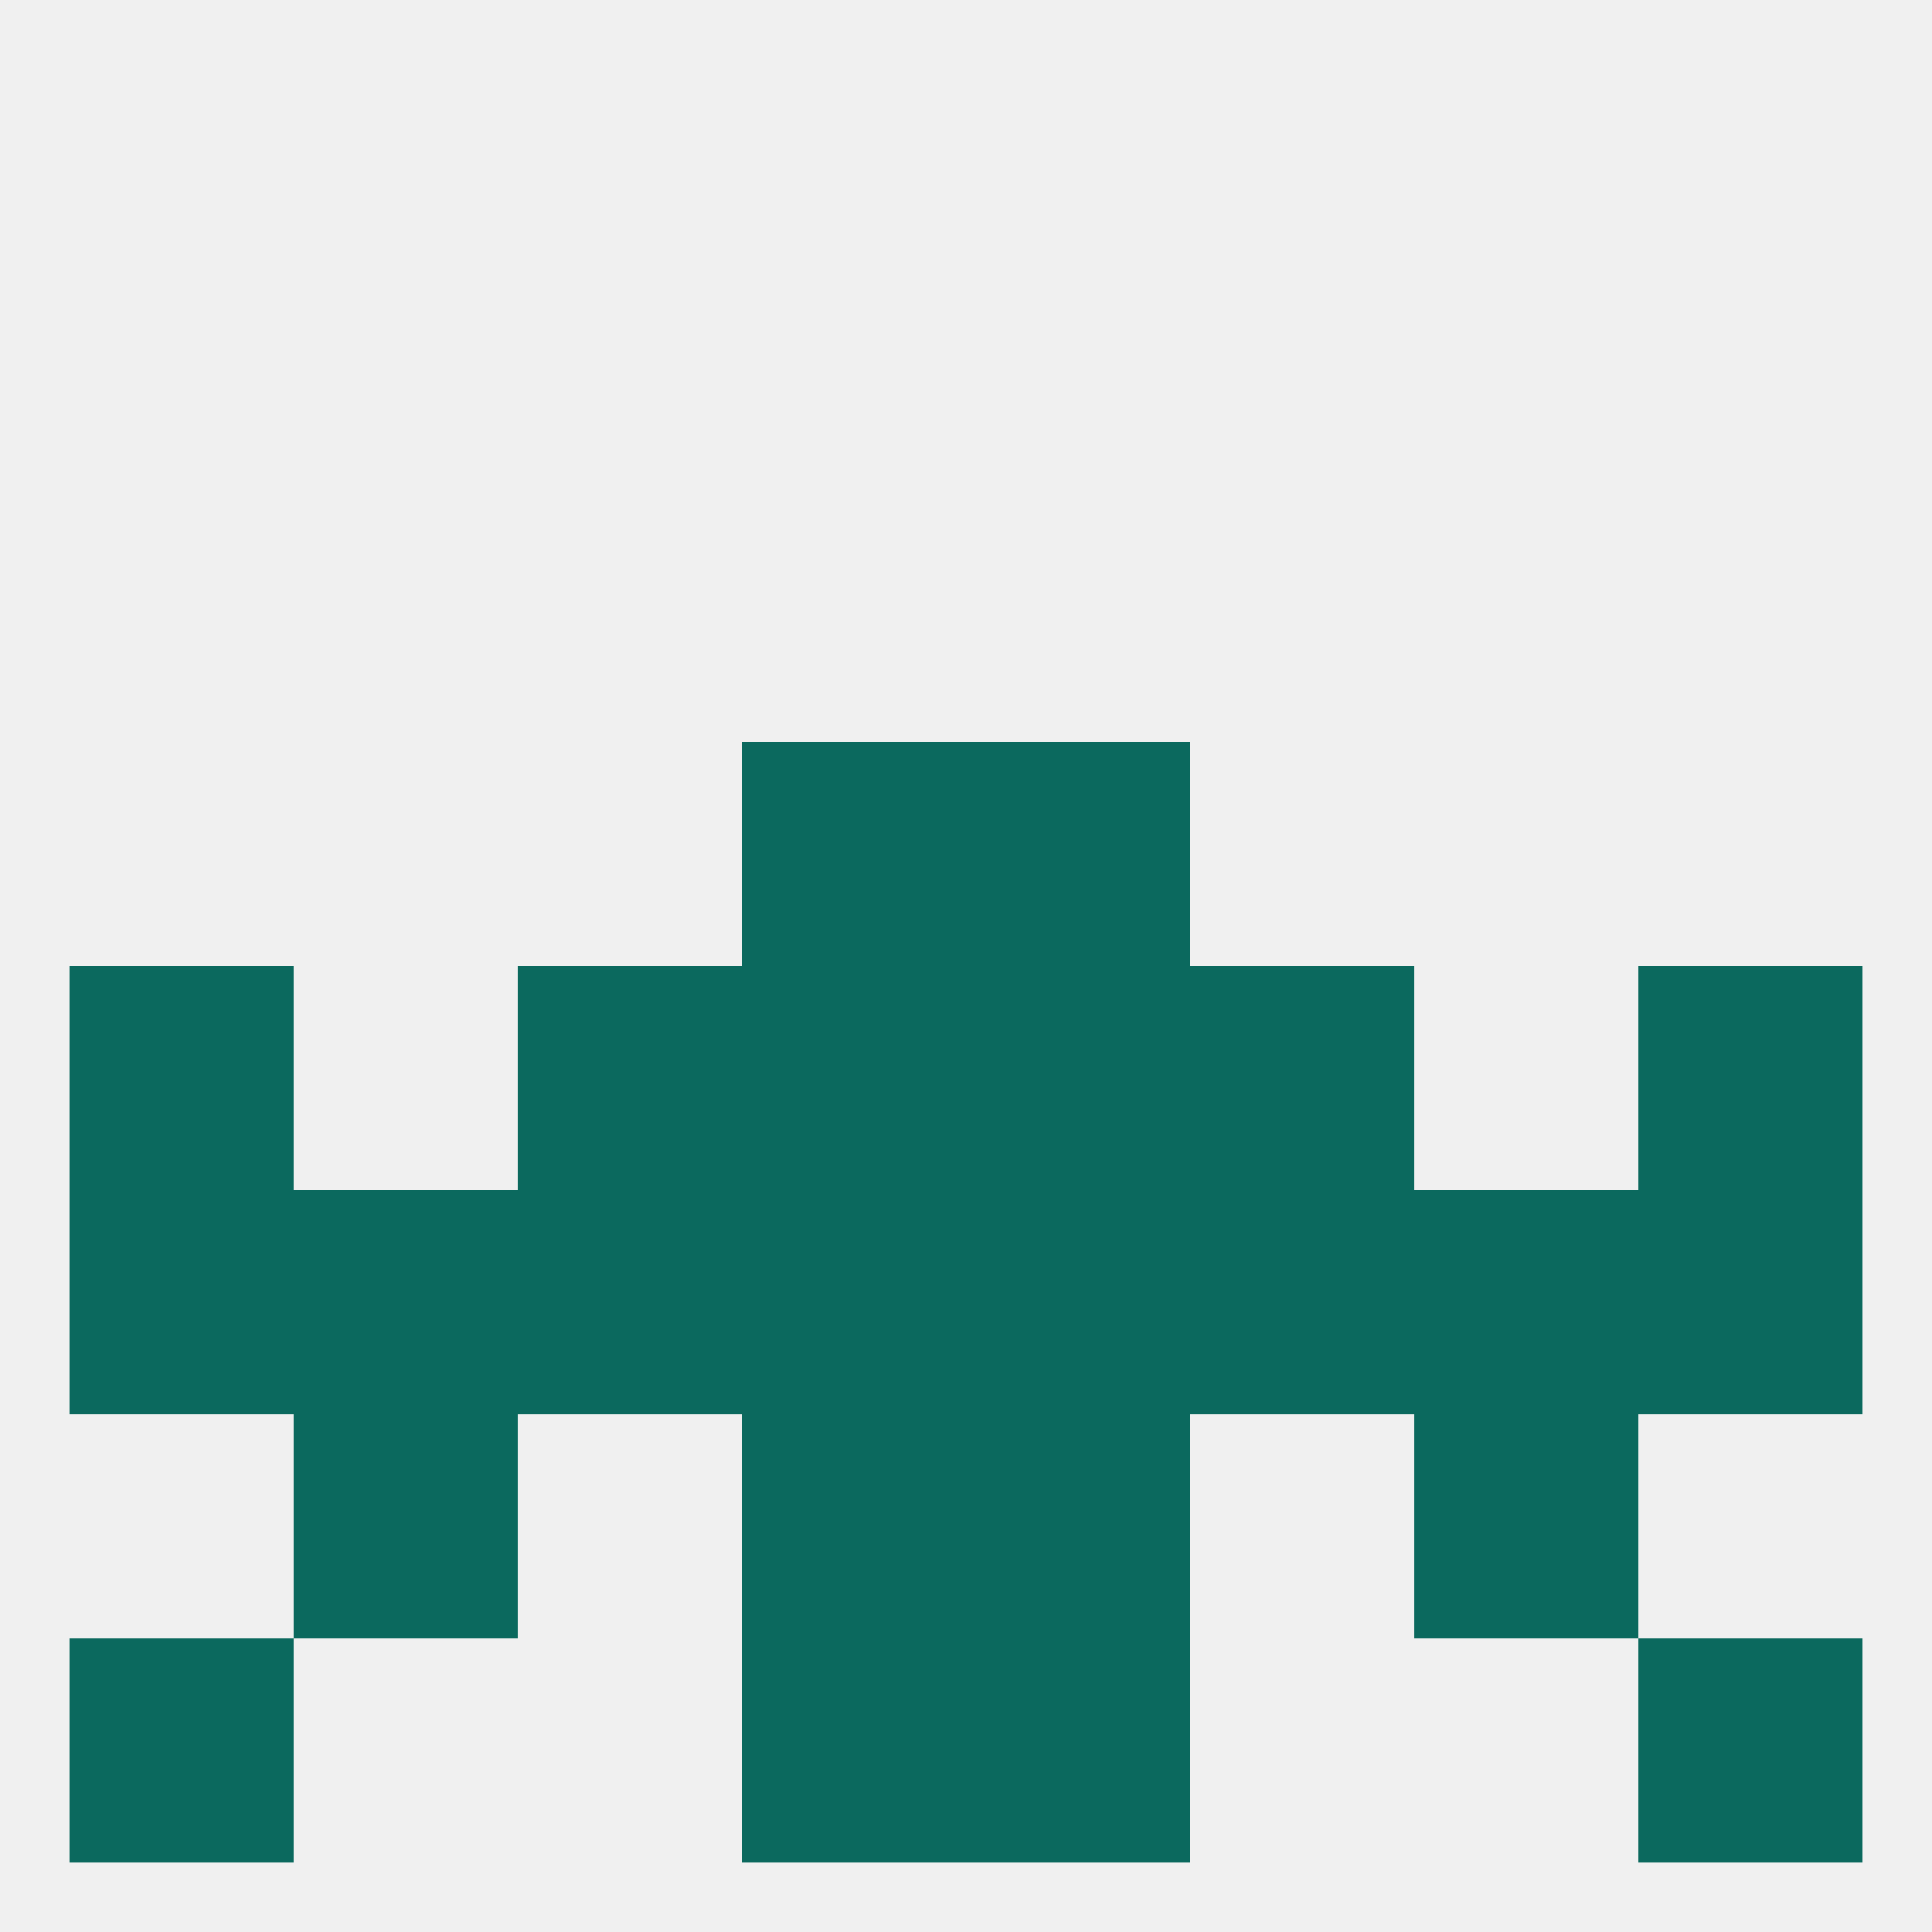
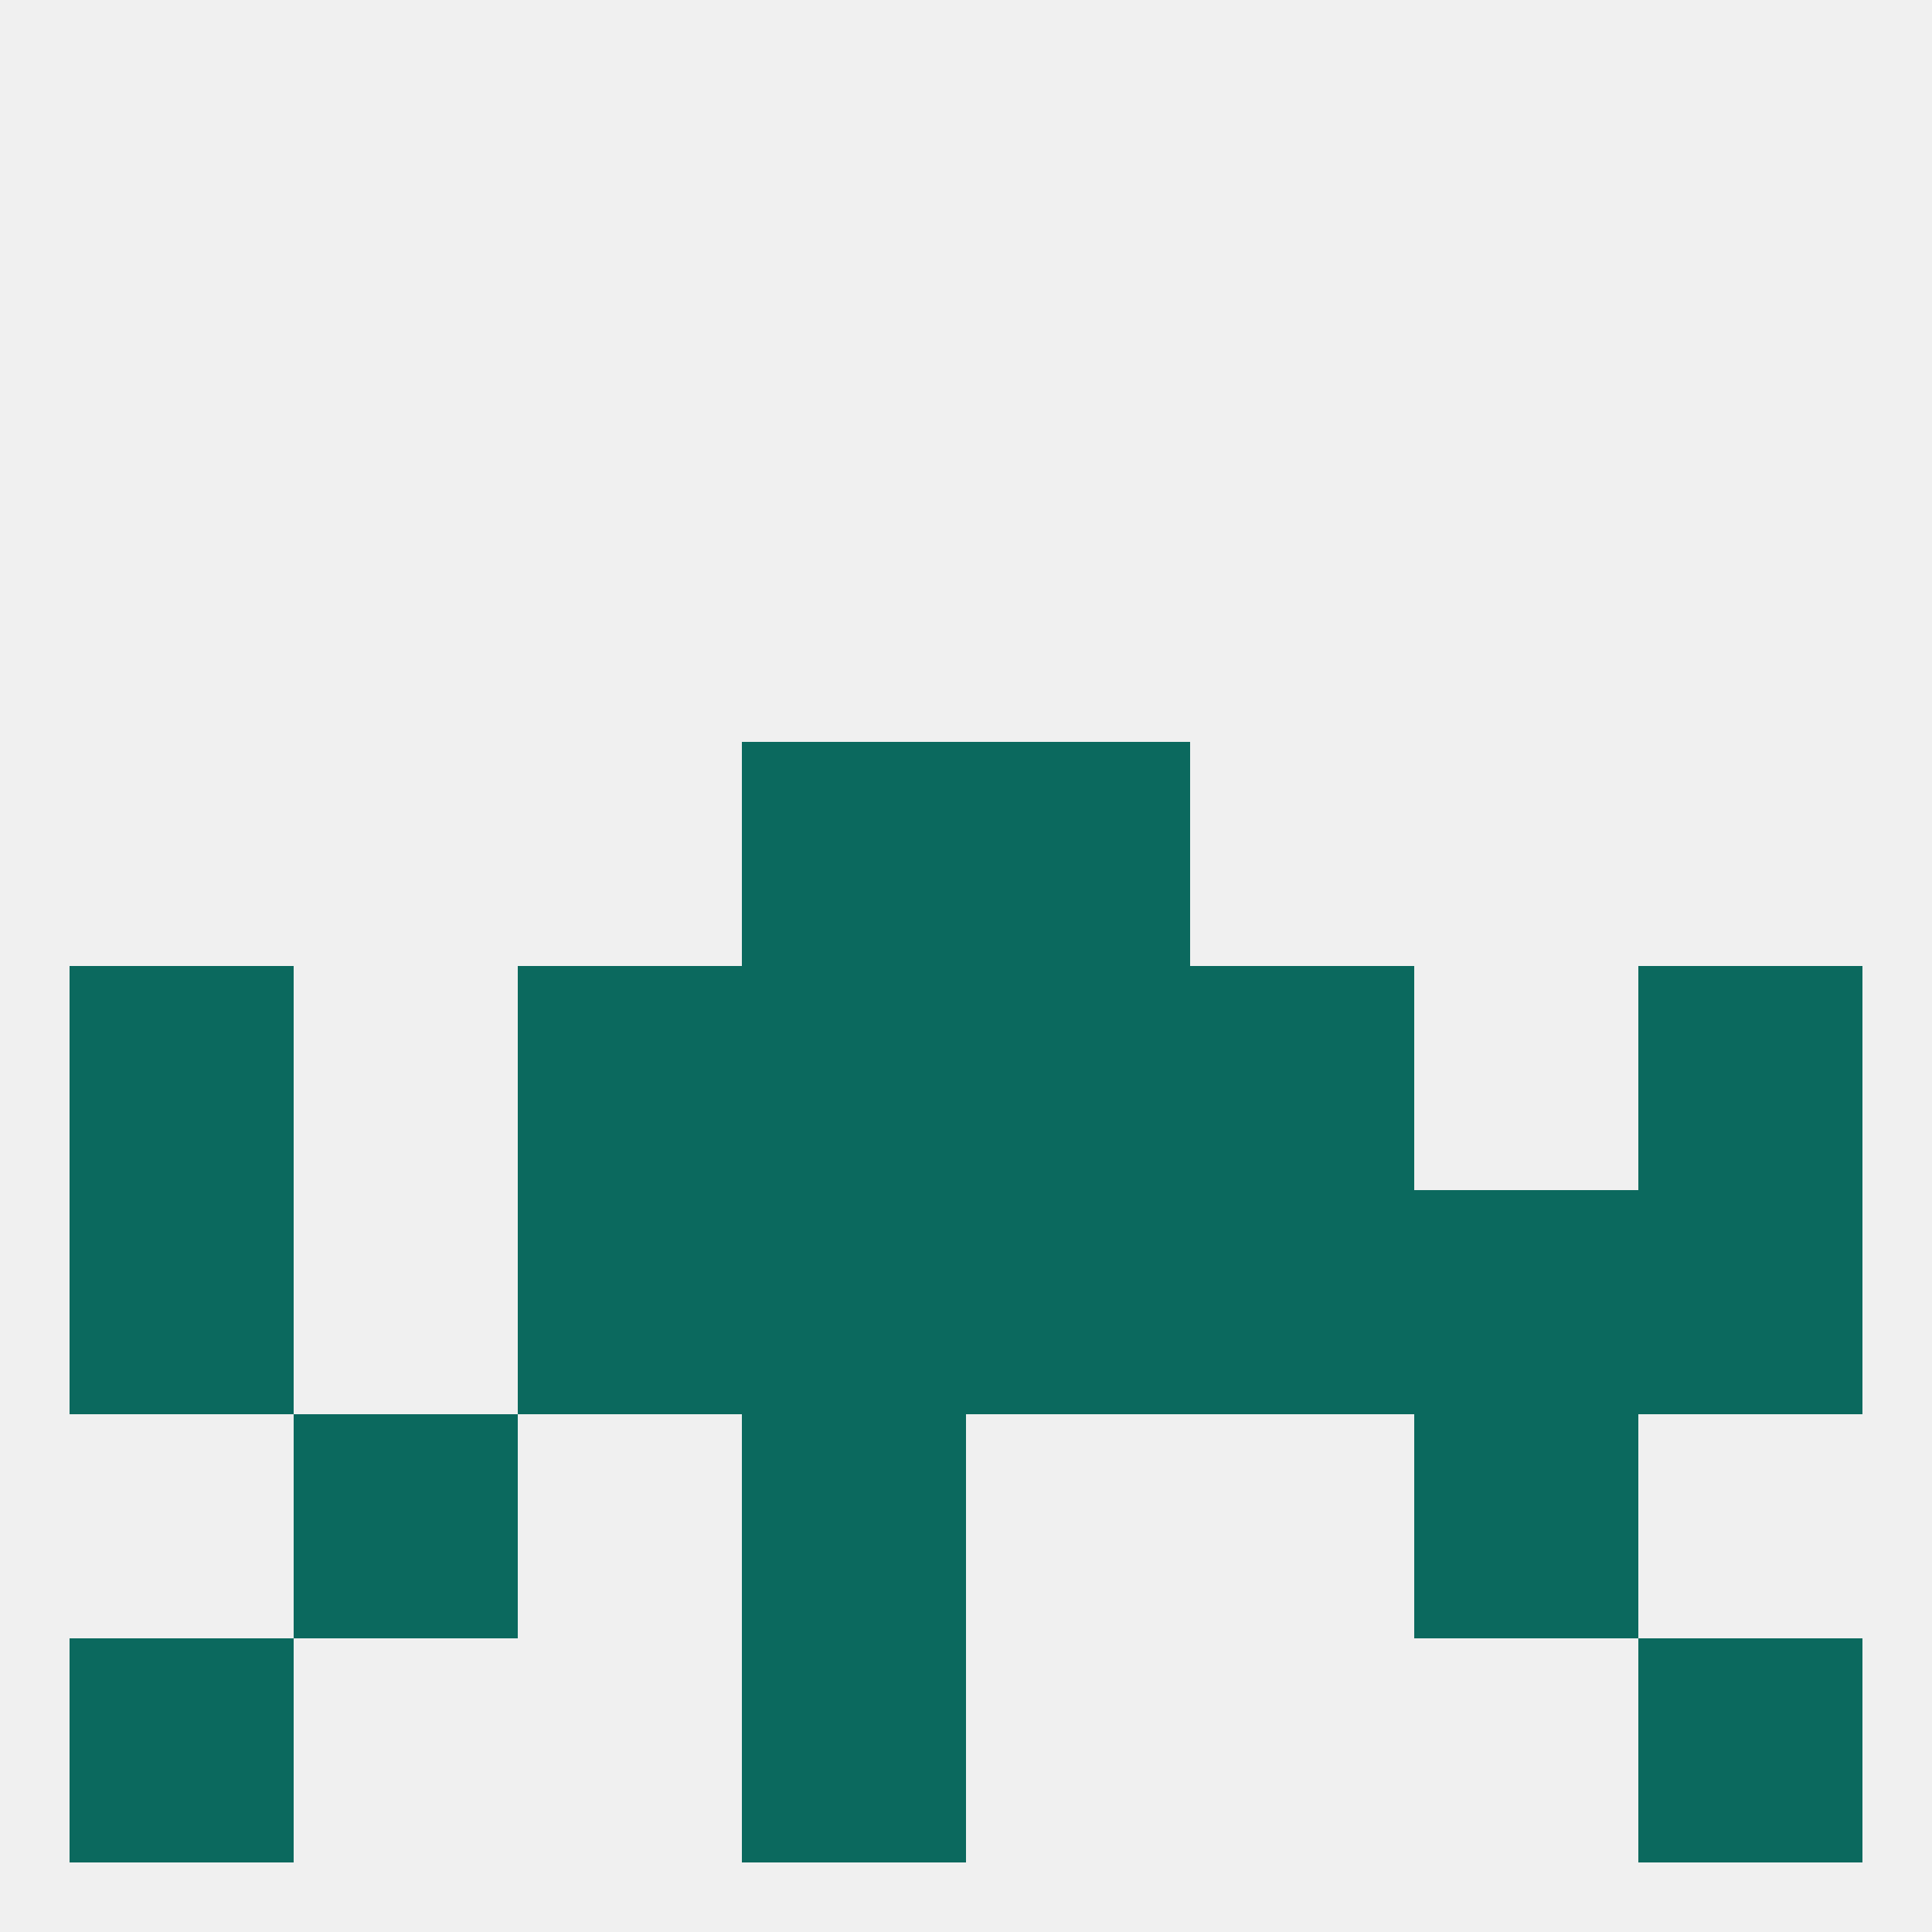
<svg xmlns="http://www.w3.org/2000/svg" version="1.1" baseprofile="full" width="250" height="250" viewBox="0 0 250 250">
  <rect width="100%" height="100%" fill="rgba(240,240,240,255)" />
  <rect x="183" y="183" width="29" height="29" fill="rgba(11,105,94,255)" />
  <rect x="96" y="183" width="29" height="29" fill="rgba(11,105,94,255)" />
-   <rect x="125" y="183" width="29" height="29" fill="rgba(11,105,94,255)" />
  <rect x="38" y="183" width="29" height="29" fill="rgba(11,105,94,255)" />
-   <rect x="125" y="212" width="29" height="29" fill="rgba(11,105,94,255)" />
  <rect x="9" y="212" width="29" height="29" fill="rgba(11,105,94,255)" />
  <rect x="212" y="212" width="29" height="29" fill="rgba(11,105,94,255)" />
  <rect x="96" y="212" width="29" height="29" fill="rgba(11,105,94,255)" />
  <rect x="9" y="125" width="29" height="29" fill="rgba(11,105,94,255)" />
  <rect x="212" y="125" width="29" height="29" fill="rgba(11,105,94,255)" />
  <rect x="67" y="125" width="29" height="29" fill="rgba(11,105,94,255)" />
  <rect x="154" y="125" width="29" height="29" fill="rgba(11,105,94,255)" />
  <rect x="96" y="125" width="29" height="29" fill="rgba(11,105,94,255)" />
  <rect x="125" y="125" width="29" height="29" fill="rgba(11,105,94,255)" />
  <rect x="154" y="154" width="29" height="29" fill="rgba(11,105,94,255)" />
  <rect x="212" y="154" width="29" height="29" fill="rgba(11,105,94,255)" />
-   <rect x="38" y="154" width="29" height="29" fill="rgba(11,105,94,255)" />
  <rect x="183" y="154" width="29" height="29" fill="rgba(11,105,94,255)" />
  <rect x="67" y="154" width="29" height="29" fill="rgba(11,105,94,255)" />
  <rect x="9" y="154" width="29" height="29" fill="rgba(11,105,94,255)" />
  <rect x="96" y="154" width="29" height="29" fill="rgba(11,105,94,255)" />
  <rect x="125" y="154" width="29" height="29" fill="rgba(11,105,94,255)" />
  <rect x="96" y="96" width="29" height="29" fill="rgba(11,105,94,255)" />
  <rect x="125" y="96" width="29" height="29" fill="rgba(11,105,94,255)" />
</svg>